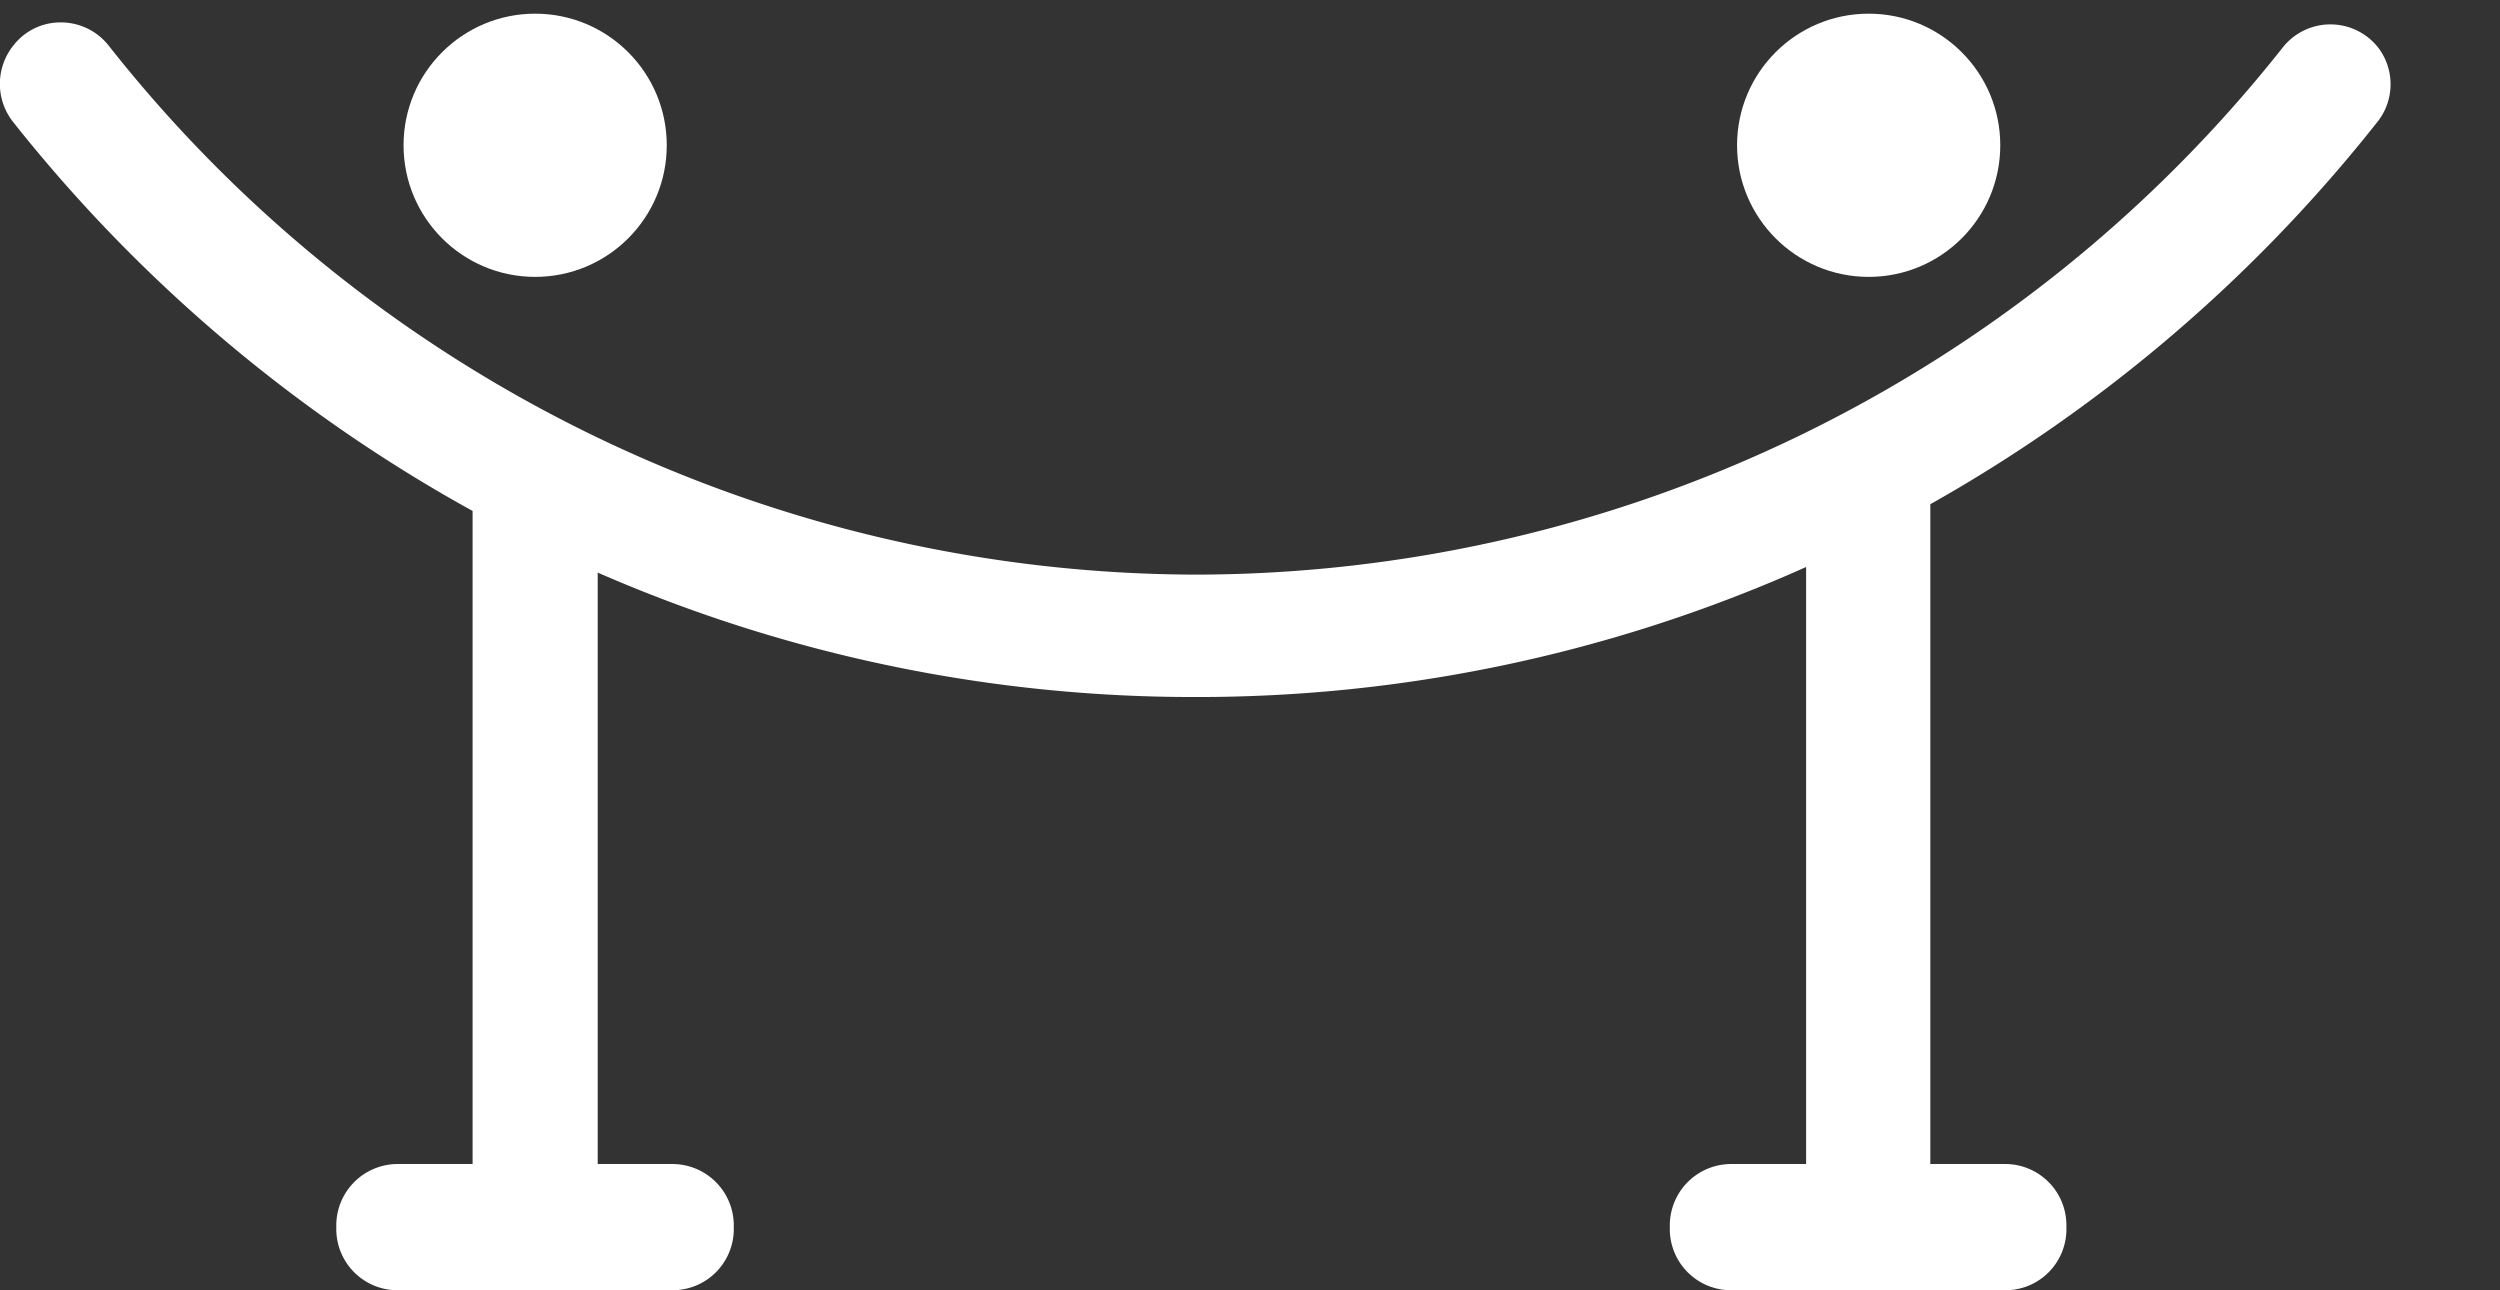
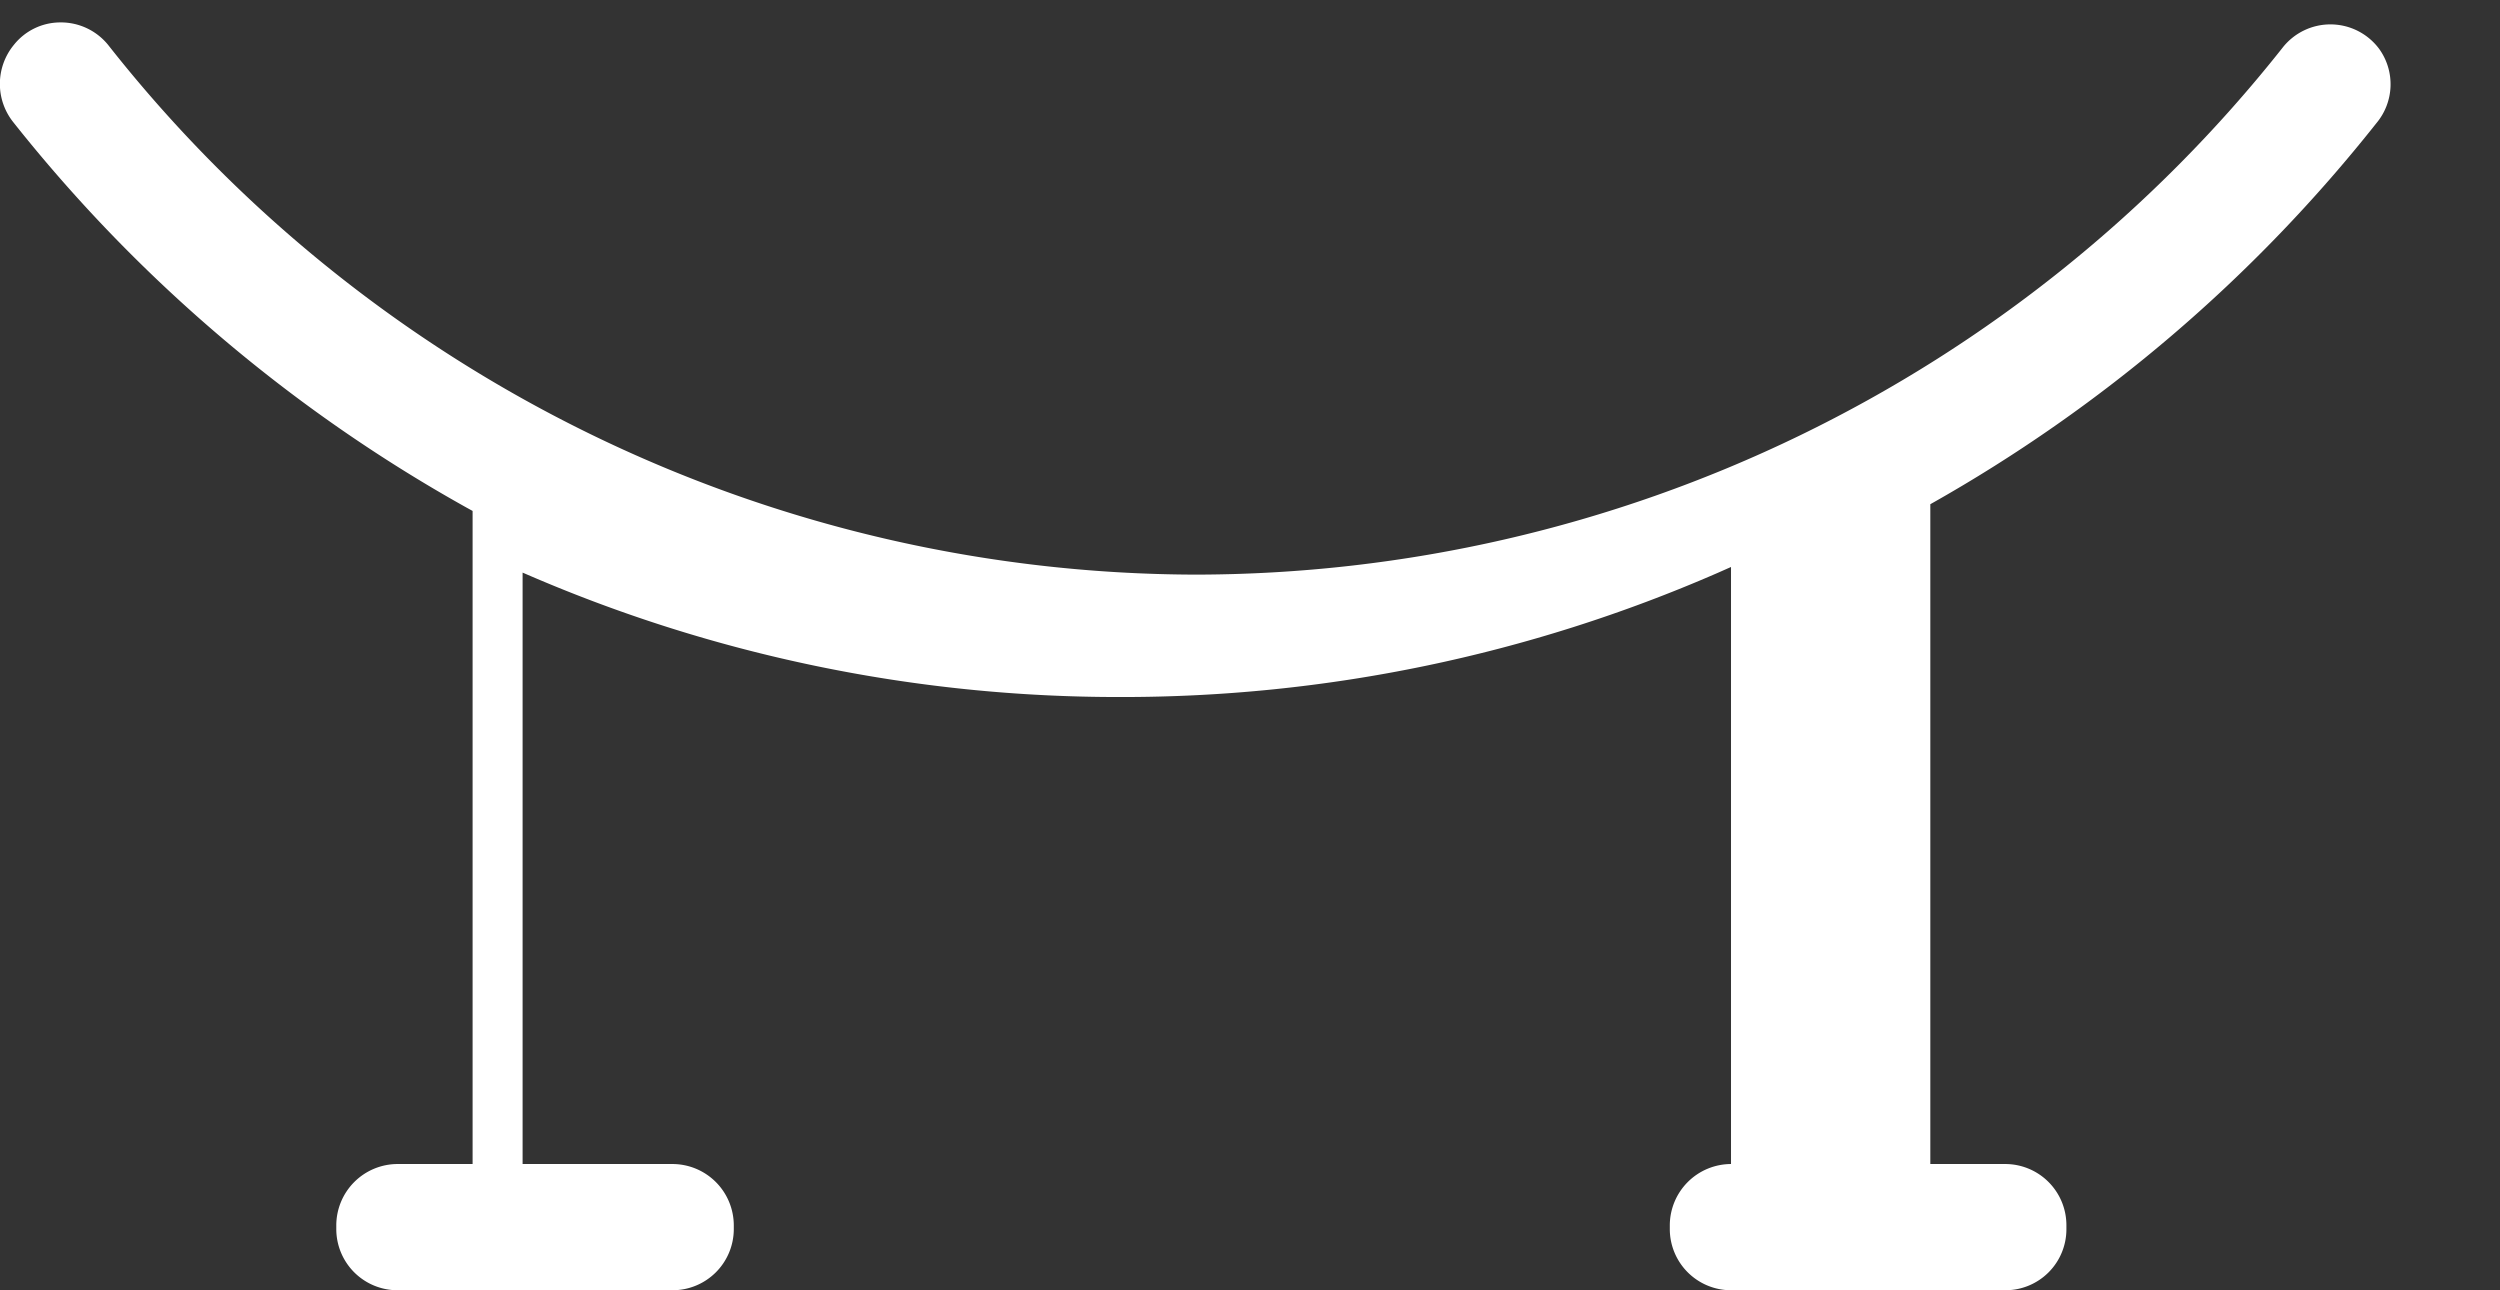
<svg xmlns="http://www.w3.org/2000/svg" id="Layer_1" data-name="Layer 1" viewBox="0 0 111.51 57.55">
  <rect x="0" y="0" width="111.51" height="57.55" fill="#333333" stroke="none" />
  <defs>
    <style>.cls-1{fill:#fff;}</style>
  </defs>
-   <circle class="cls-1" cx="23.87" cy="6.48" r="5.87" />
-   <circle class="cls-1" cx="83.35" cy="6.48" r="5.87" />
-   <path class="cls-1" d="M106,5.49a67.76,67.76,0,0,1-19.9,17V51.92h3.35a2.73,2.73,0,0,1,2.72,2.73v.18a2.72,2.72,0,0,1-2.72,2.72H77.21a2.73,2.73,0,0,1-2.73-2.72v-.18a2.74,2.74,0,0,1,2.73-2.73h3.35V25.29l-.61.27a66.43,66.43,0,0,1-26.62,5.53,66.38,66.38,0,0,1-26.67-5.55V51.92H30a2.74,2.74,0,0,1,2.73,2.73v.18A2.73,2.73,0,0,1,30,57.55H17.73A2.73,2.73,0,0,1,15,54.83v-.18a2.74,2.74,0,0,1,2.72-2.73h3.36V22.79l-.29-.16A68.17,68.17,0,0,1,.6,5.46,2.74,2.74,0,0,1,.62,2a2.65,2.65,0,0,1,2.06-1,2.71,2.71,0,0,1,2.14,1A61.91,61.91,0,0,0,53.33,25.63a61.89,61.89,0,0,0,48.48-23.5,2.71,2.71,0,0,1,4.31.05h0A2.7,2.7,0,0,1,106,5.49Z" />
+   <path class="cls-1" d="M106,5.49a67.76,67.76,0,0,1-19.9,17V51.92h3.35a2.73,2.73,0,0,1,2.72,2.73v.18a2.72,2.72,0,0,1-2.72,2.72H77.21a2.73,2.73,0,0,1-2.73-2.72v-.18a2.74,2.74,0,0,1,2.73-2.73V25.29l-.61.27a66.43,66.43,0,0,1-26.62,5.53,66.38,66.38,0,0,1-26.67-5.55V51.92H30a2.74,2.74,0,0,1,2.73,2.73v.18A2.73,2.73,0,0,1,30,57.55H17.73A2.73,2.73,0,0,1,15,54.83v-.18a2.74,2.74,0,0,1,2.72-2.73h3.36V22.79l-.29-.16A68.17,68.17,0,0,1,.6,5.46,2.74,2.74,0,0,1,.62,2a2.65,2.65,0,0,1,2.06-1,2.71,2.71,0,0,1,2.14,1A61.91,61.91,0,0,0,53.33,25.63a61.89,61.89,0,0,0,48.48-23.5,2.71,2.71,0,0,1,4.31.05h0A2.7,2.7,0,0,1,106,5.49Z" />
</svg>